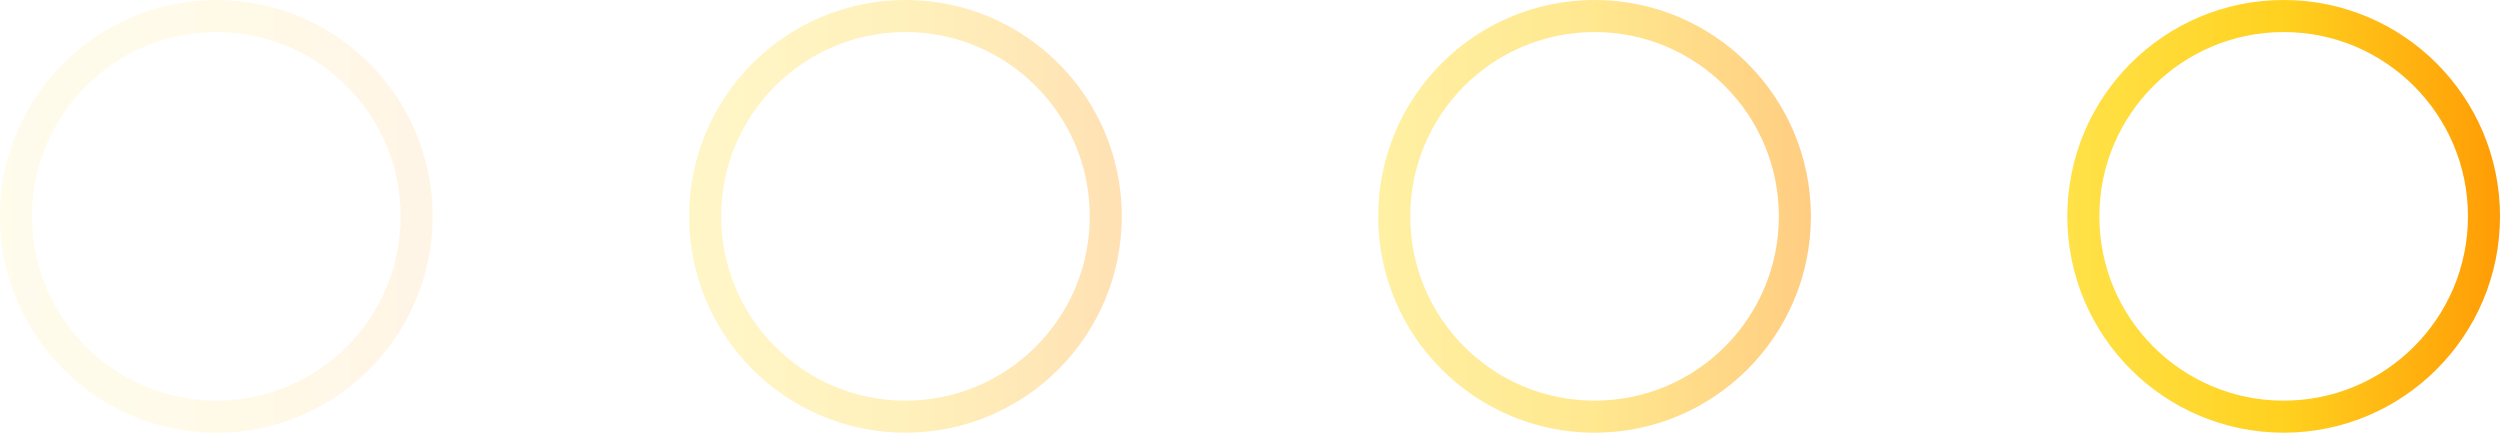
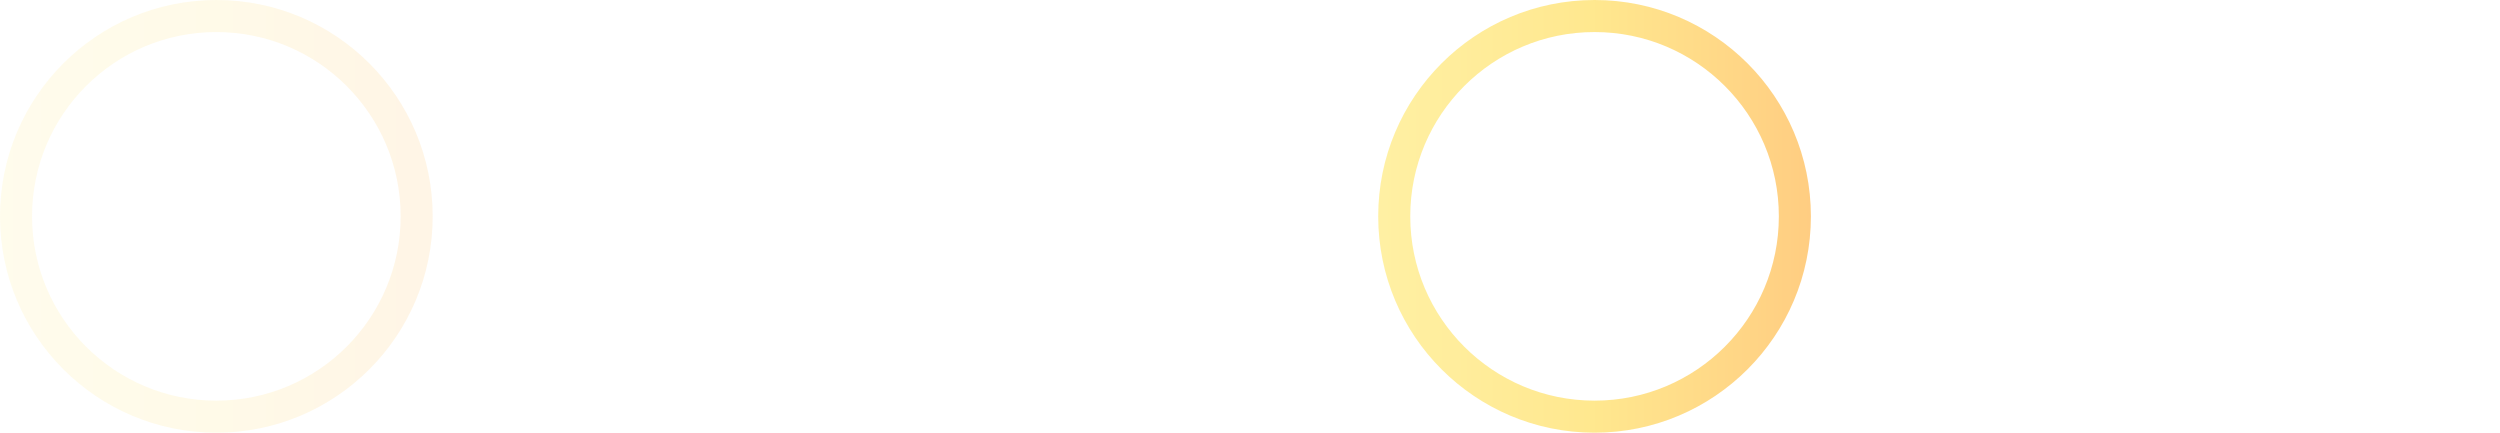
<svg xmlns="http://www.w3.org/2000/svg" width="156" height="27" viewBox="0 0 156 27" fill="none">
-   <circle cx="142.5" cy="13.5" r="12.5" stroke="url(#paint0_linear_4_7581)" stroke-width="2" />
  <circle opacity="0.5" cx="99.5" cy="13.5" r="12.5" stroke="url(#paint1_linear_4_7581)" stroke-width="2" />
-   <circle opacity="0.3" cx="56.5" cy="13.5" r="12.5" stroke="url(#paint2_linear_4_7581)" stroke-width="2" />
  <circle opacity="0.1" cx="13.5" cy="13.5" r="12.5" stroke="url(#paint3_linear_4_7581)" stroke-width="2" />
  <defs>
    <linearGradient id="paint0_linear_4_7581" x1="129" y1="13.5" x2="156" y2="13.5" gradientUnits="userSpaceOnUse">
      <stop stop-color="#FFE249" />
      <stop offset="0.5" stop-color="#FFD11F" />
      <stop offset="1" stop-color="#FF9C05" />
    </linearGradient>
    <linearGradient id="paint1_linear_4_7581" x1="86" y1="13.5" x2="113" y2="13.5" gradientUnits="userSpaceOnUse">
      <stop stop-color="#FFE249" />
      <stop offset="0.5" stop-color="#FFD11F" />
      <stop offset="1" stop-color="#FF9C05" />
    </linearGradient>
    <linearGradient id="paint2_linear_4_7581" x1="43" y1="13.5" x2="70" y2="13.5" gradientUnits="userSpaceOnUse">
      <stop stop-color="#FFE249" />
      <stop offset="0.5" stop-color="#FFD11F" />
      <stop offset="1" stop-color="#FF9C05" />
    </linearGradient>
    <linearGradient id="paint3_linear_4_7581" x1="0" y1="13.5" x2="27" y2="13.5" gradientUnits="userSpaceOnUse">
      <stop stop-color="#FFE249" />
      <stop offset="0.5" stop-color="#FFD11F" />
      <stop offset="1" stop-color="#FF9C05" />
    </linearGradient>
  </defs>
</svg>